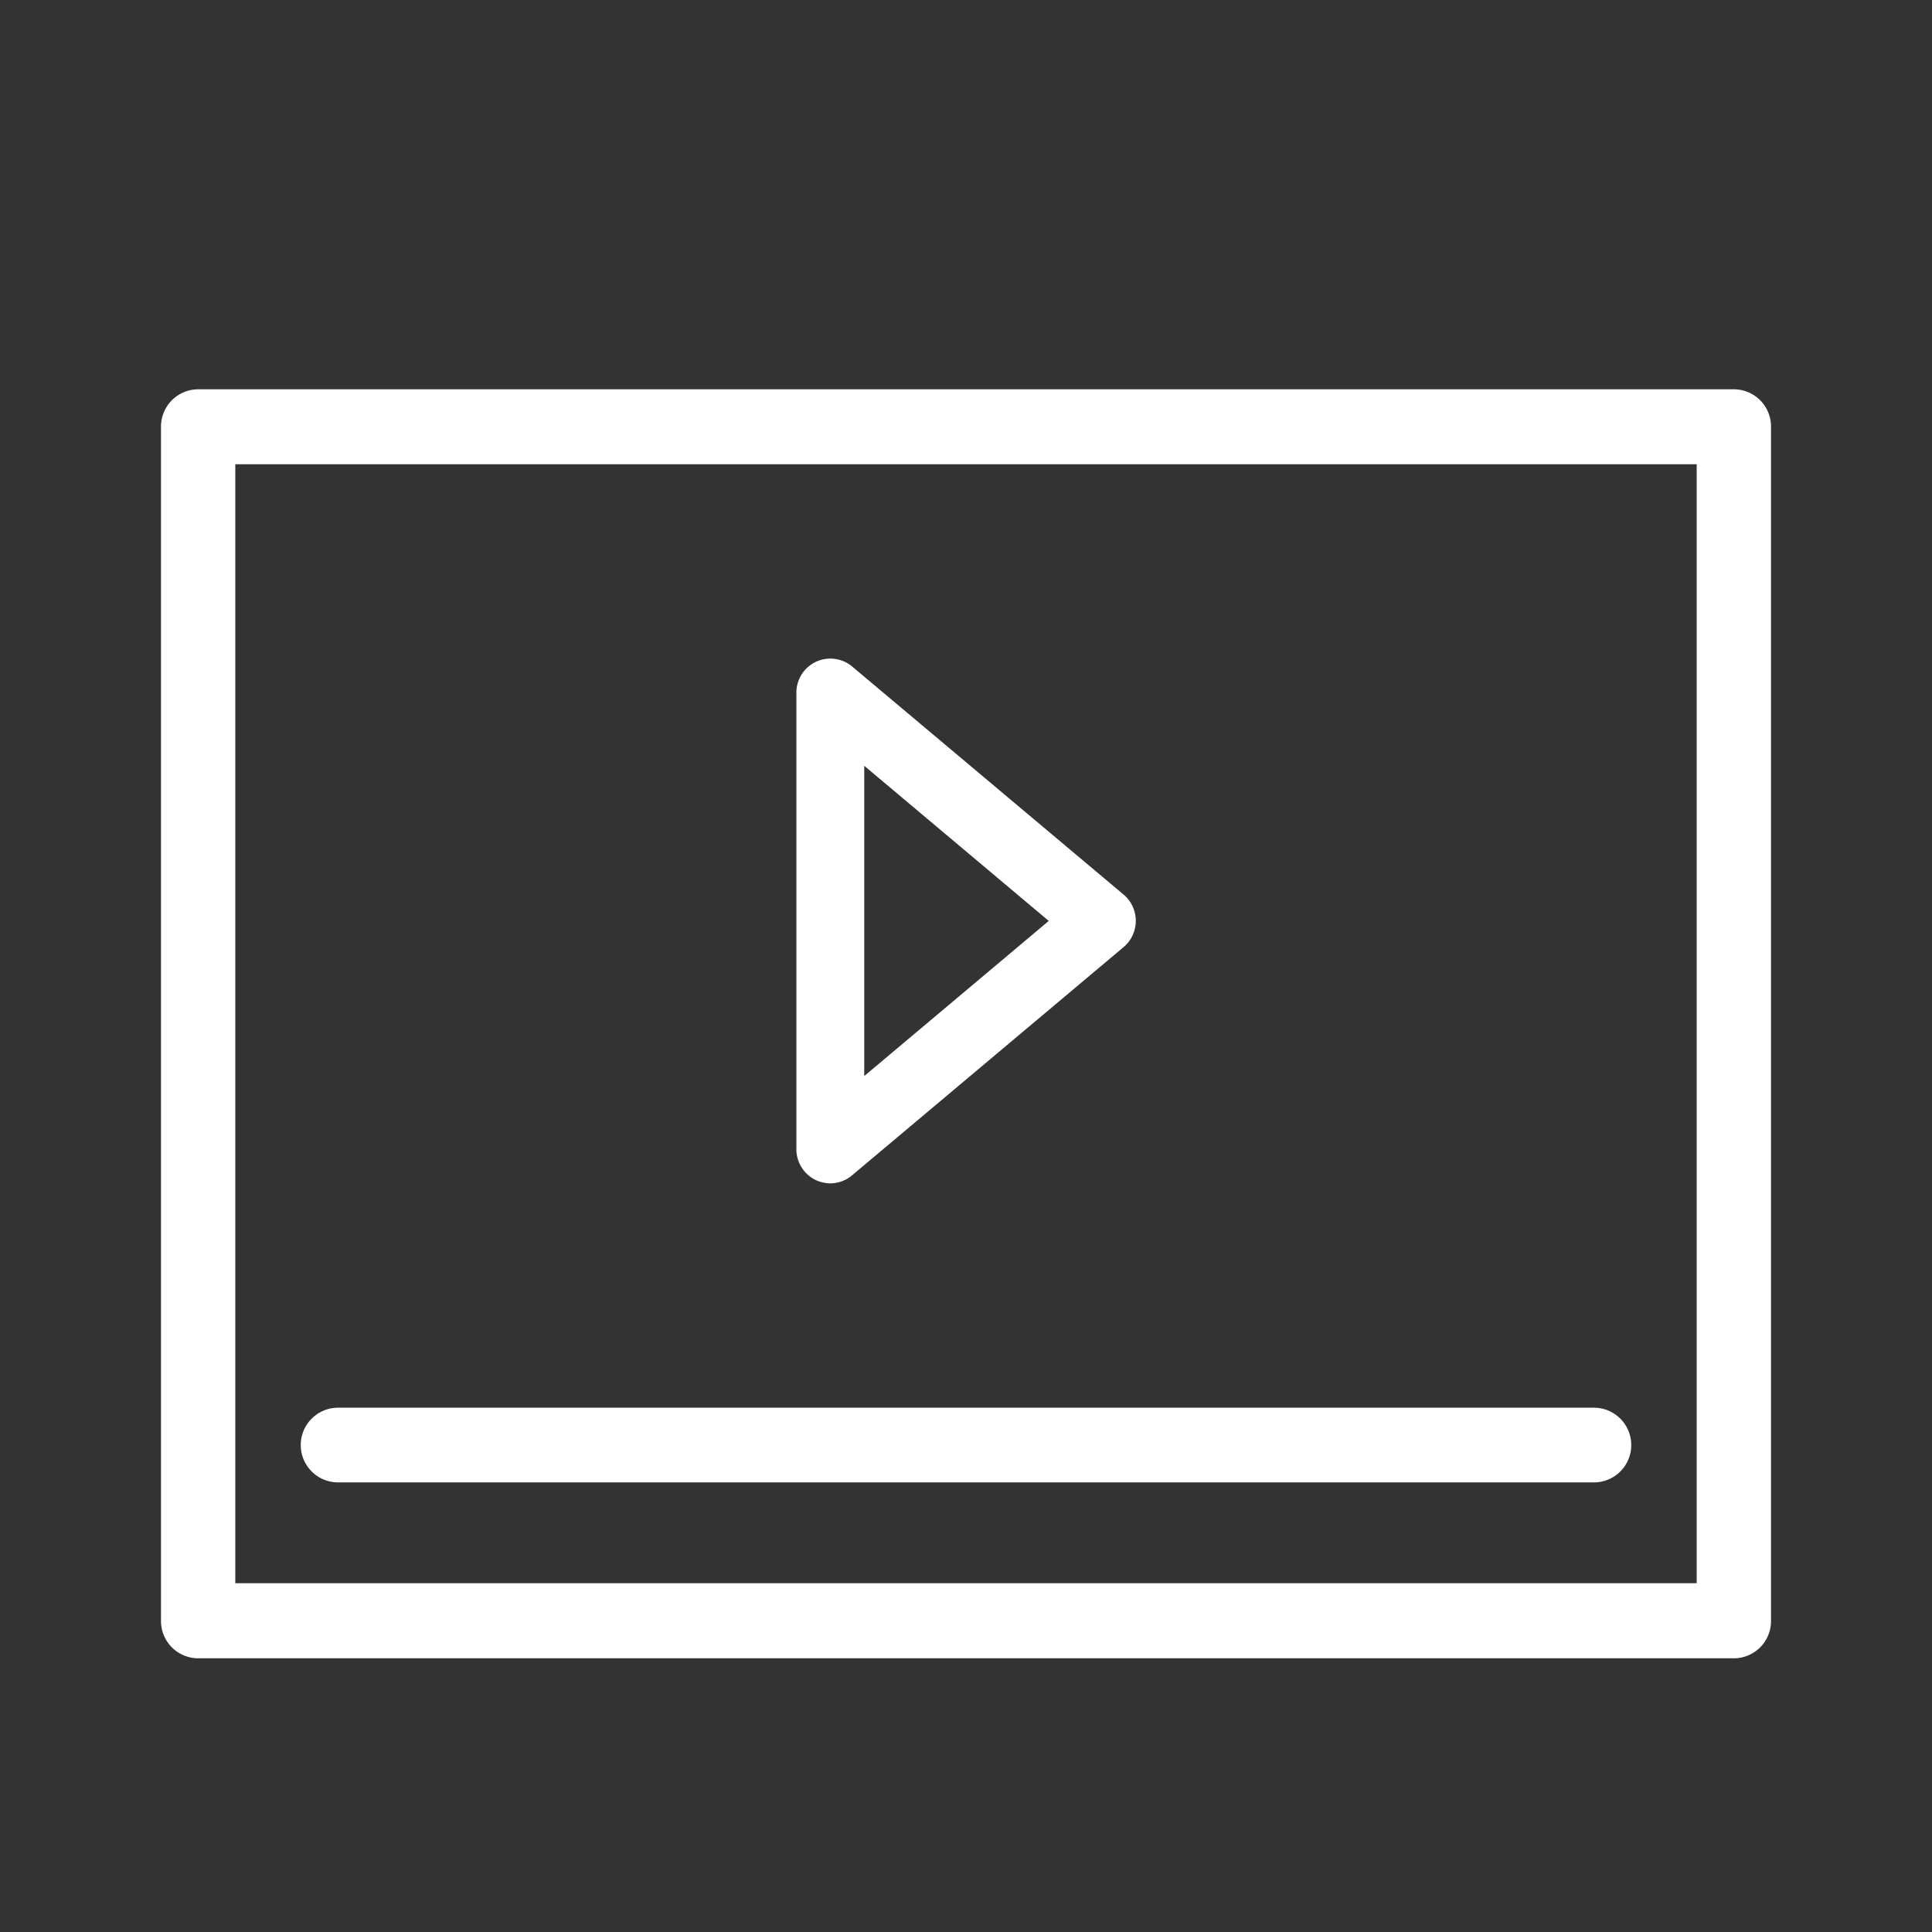
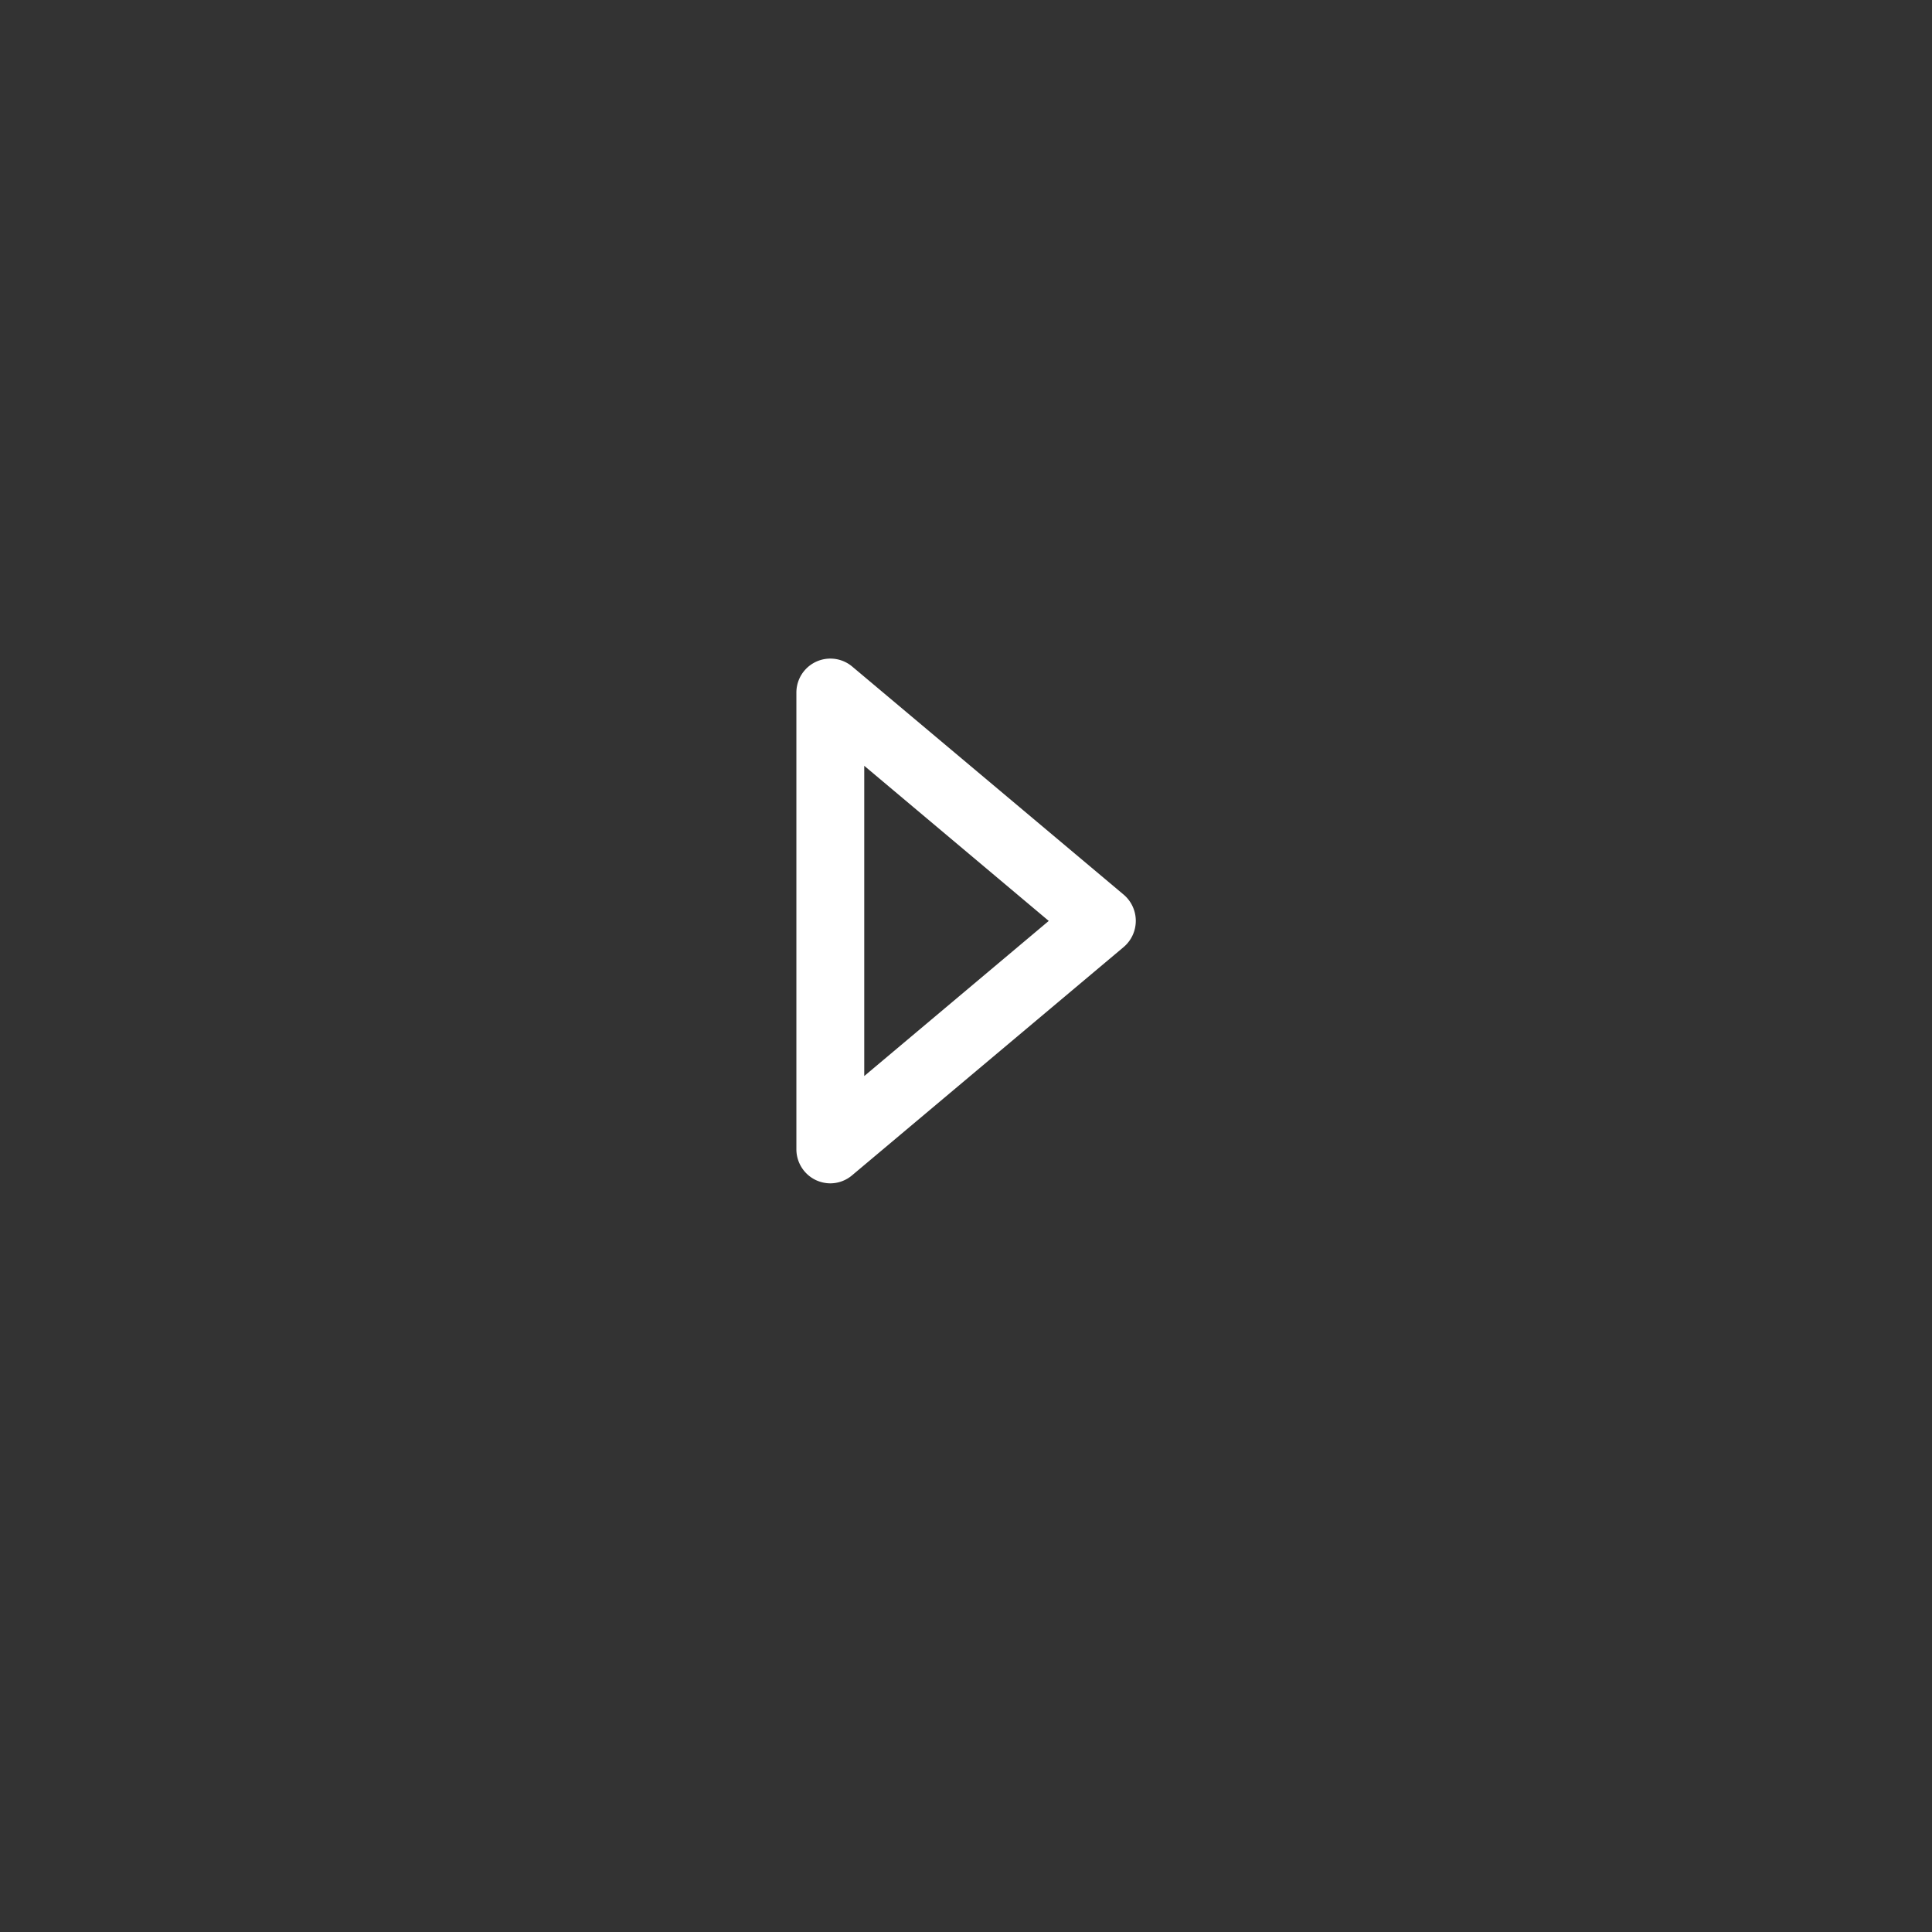
<svg xmlns="http://www.w3.org/2000/svg" id="Calque_1" data-name="Calque 1" viewBox="0 0 240 240">
  <rect x="0" y="0" width="240" height="240" fill="#333333" stroke="none" />
  <defs>
    <style>.cls-1{fill:#fff;}</style>
  </defs>
  <title>motion</title>
-   <path class="cls-1" d="M24.62,206H215.39a4.62,4.62,0,0,0,4.61-4.64V53a4.62,4.62,0,0,0-4.61-4.64H24.62A4.63,4.63,0,0,0,20,53V201.31A4.63,4.63,0,0,0,24.62,206ZM29.23,57.67H210.77v139H29.23Z" />
  <path class="cls-1" d="M101.36,146.6a4.31,4.31,0,0,0,1.78.4,4.21,4.21,0,0,0,2.71-1l33.73-28.35a4.27,4.27,0,0,0,0-6.52L105.85,82.79a4.22,4.22,0,0,0-6.92,3.26v56.7A4.24,4.24,0,0,0,101.36,146.6Zm6-51.47,22.92,19.27-22.92,19.27Z" />
-   <path class="cls-1" d="M198,174.87H42a4.64,4.64,0,0,0,0,9.28H198a4.64,4.64,0,0,0,0-9.28Z" />
</svg>